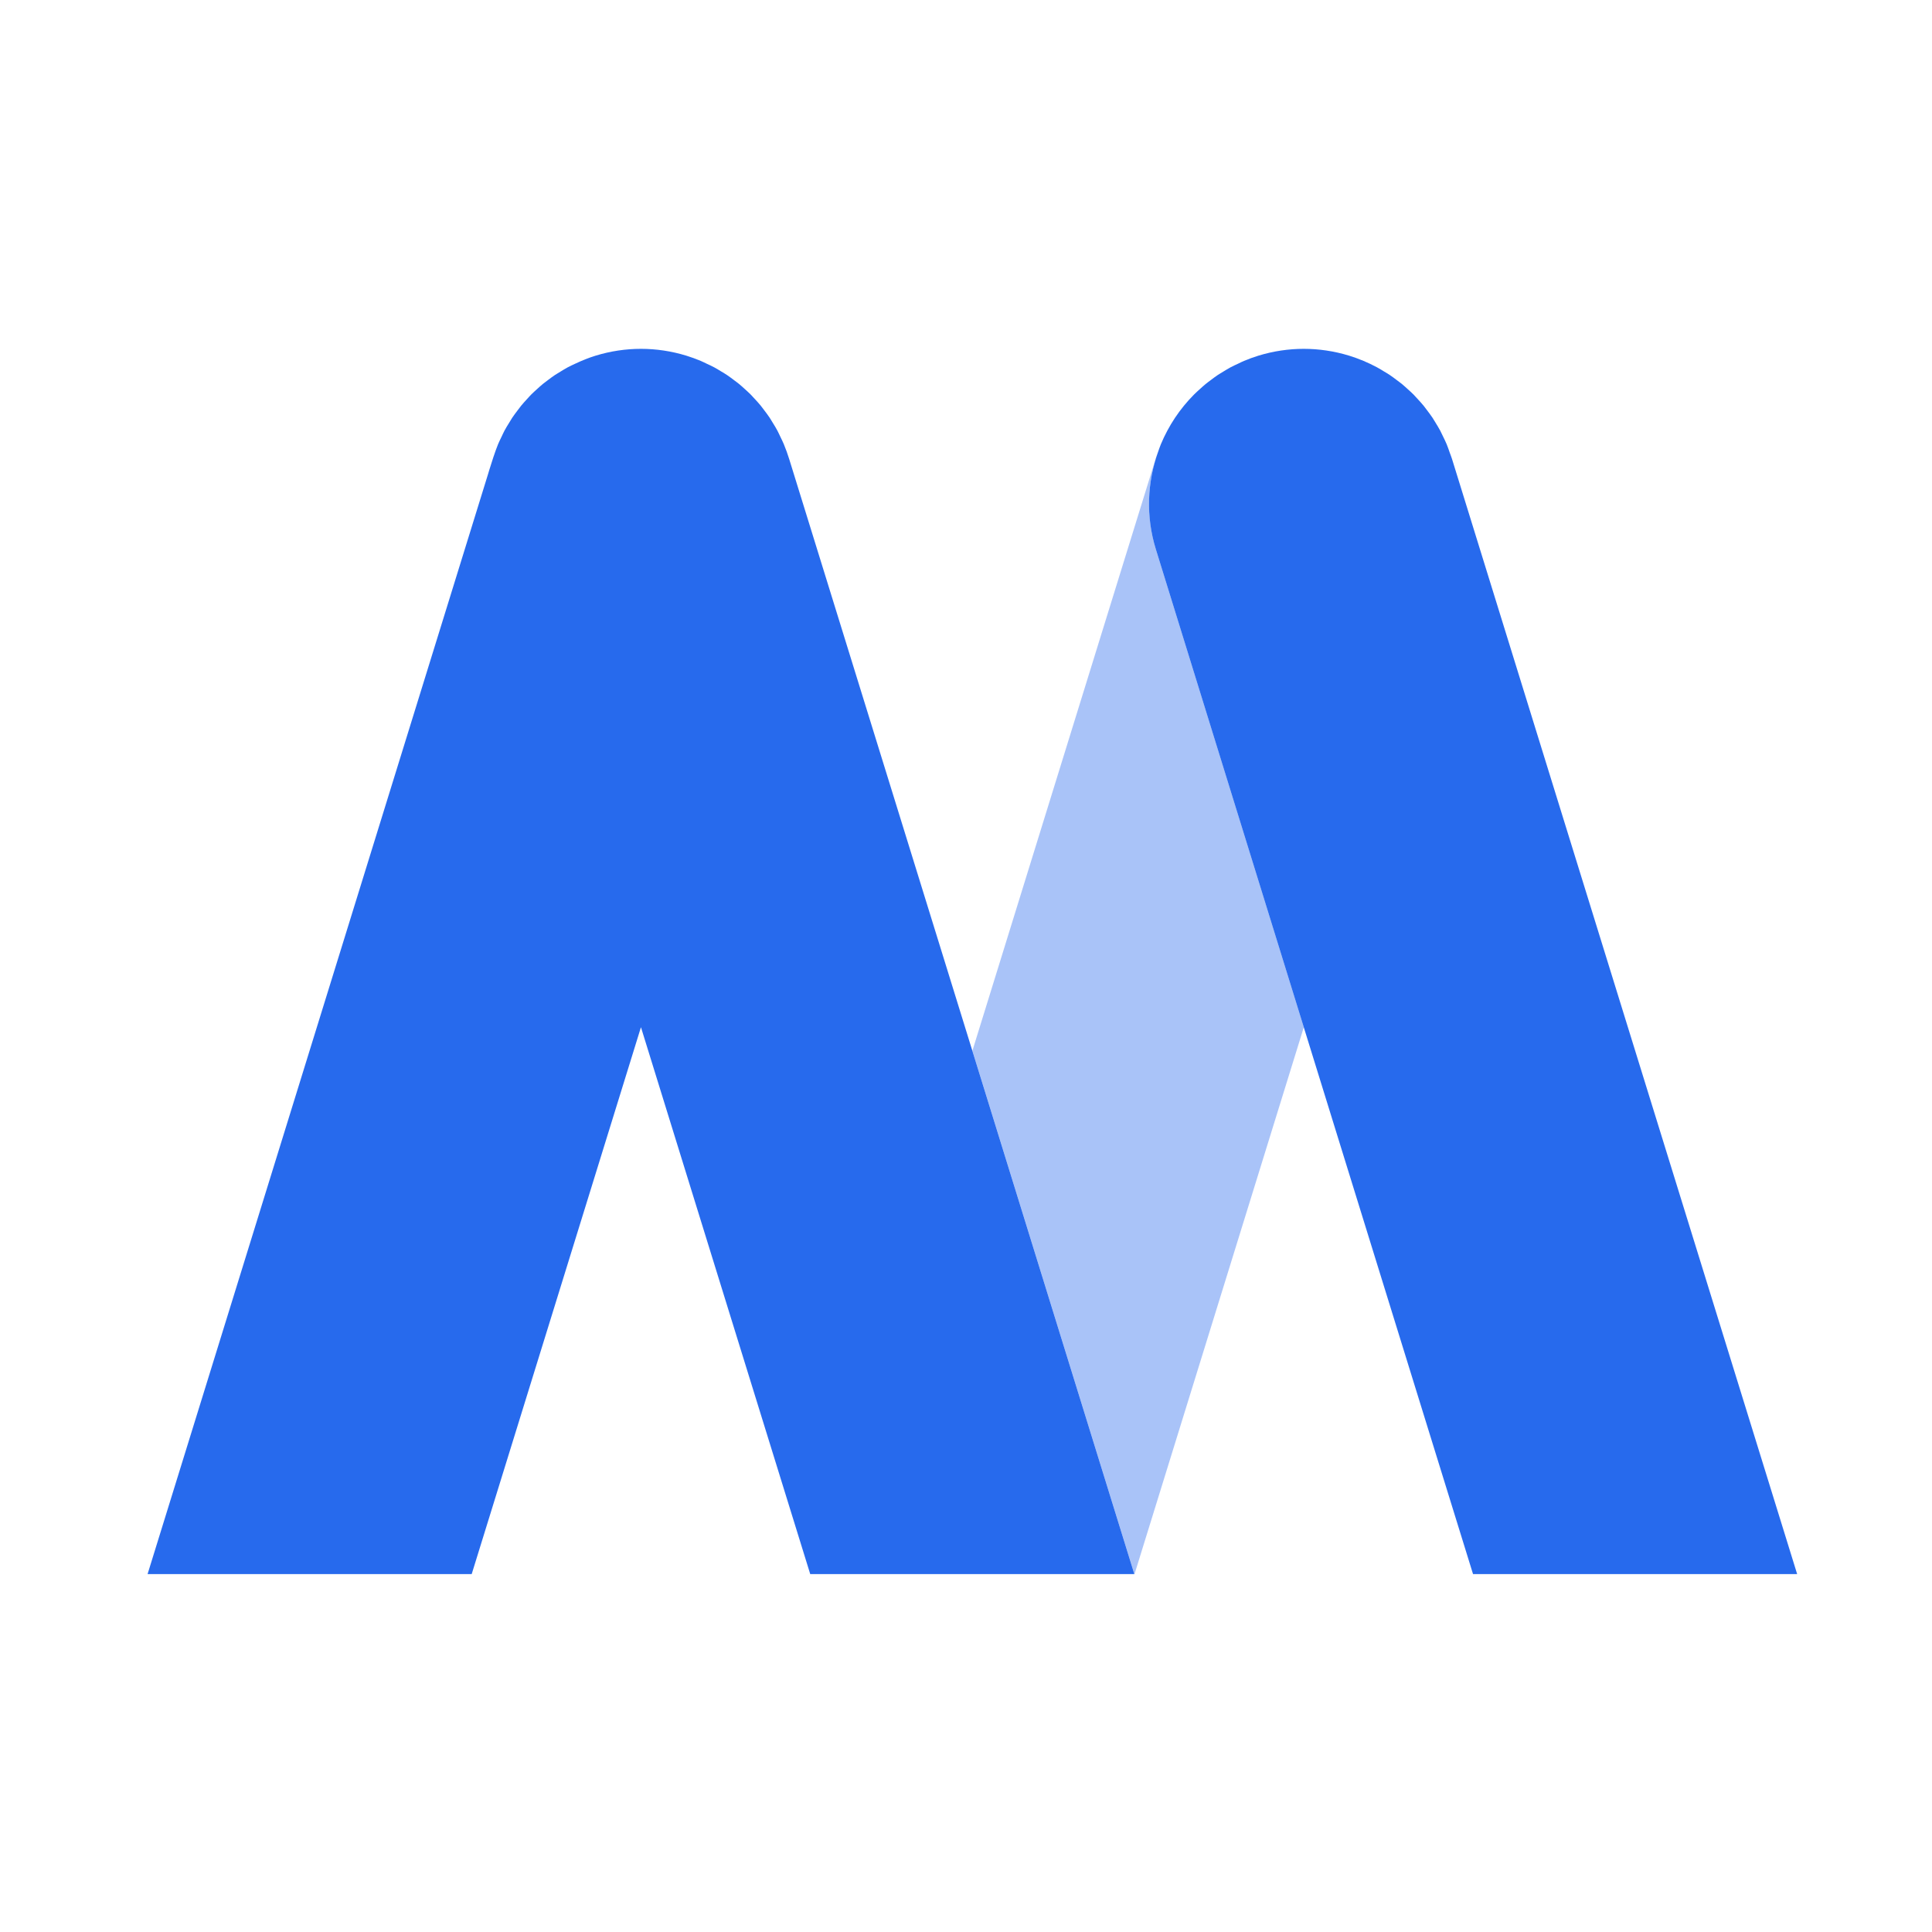
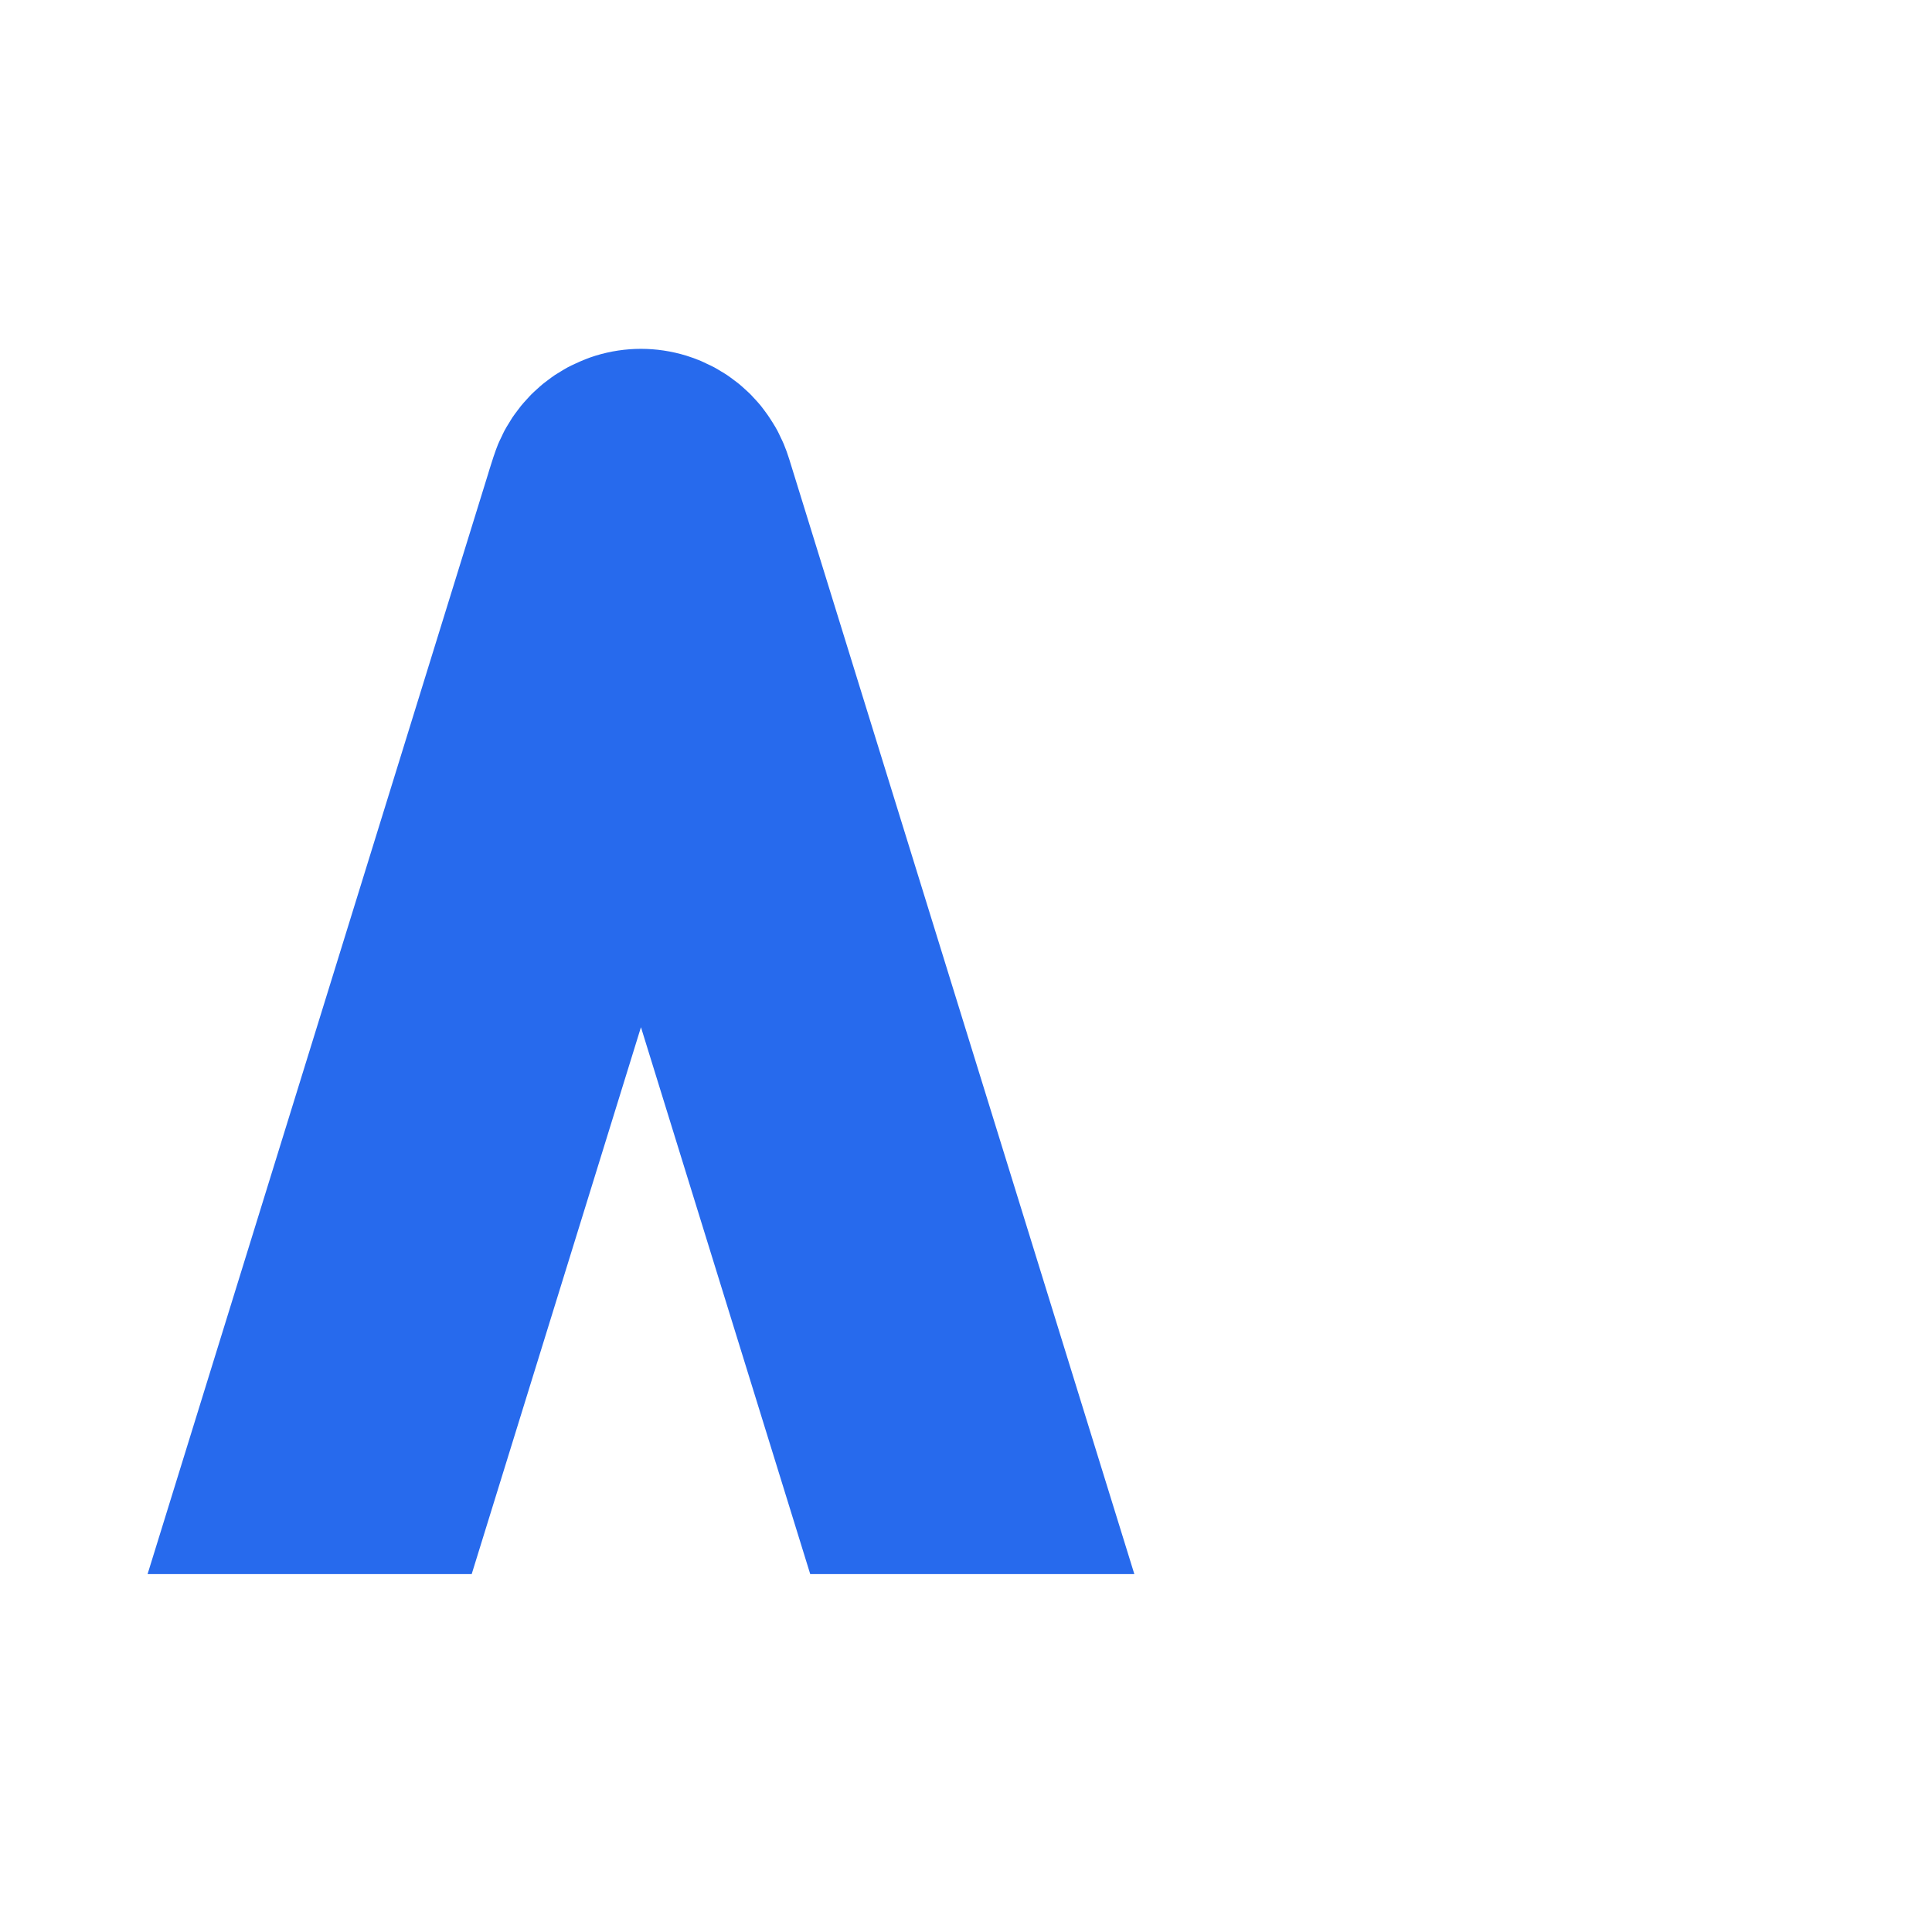
<svg xmlns="http://www.w3.org/2000/svg" width="144" height="144" viewBox="0 0 144 144" fill="none">
-   <path fill-rule="evenodd" clip-rule="evenodd" d="M72.477 78.318L84.55 117.322H84.562L97.178 76.563L86.156 40.953C85.389 38.474 85.512 35.939 86.323 33.67C86.268 33.824 86.203 33.971 86.155 34.128L72.477 78.318Z" fill="#A9C3F8" />
-   <path fill-rule="evenodd" clip-rule="evenodd" d="M97.176 26C96.053 26.001 94.911 26.166 93.782 26.513C93.422 26.624 93.064 26.756 92.717 26.901C92.568 26.963 92.425 27.038 92.279 27.107C92.089 27.195 91.898 27.282 91.716 27.379C91.534 27.477 91.359 27.586 91.182 27.694C91.042 27.779 90.899 27.861 90.763 27.952C90.588 28.069 90.419 28.198 90.25 28.325C90.117 28.425 89.981 28.523 89.853 28.628C89.714 28.742 89.582 28.865 89.448 28.986C89.297 29.122 89.144 29.257 89.002 29.4C88.736 29.667 88.479 29.952 88.242 30.243C88.006 30.531 87.781 30.836 87.575 31.145C87.37 31.453 87.177 31.777 87.003 32.104C86.829 32.43 86.666 32.771 86.524 33.112C86.449 33.294 86.387 33.483 86.32 33.67C85.51 35.938 85.386 38.474 86.154 40.952L97.176 76.562L109.791 117.322H133.949L108.225 34.21L108.222 34.201C108.174 34.044 108.11 33.892 108.055 33.737C107.982 33.527 107.912 33.315 107.827 33.112C107.739 32.9 107.637 32.695 107.536 32.489C107.474 32.36 107.415 32.229 107.349 32.104C107.231 31.884 107.101 31.672 106.97 31.46C106.905 31.356 106.844 31.247 106.776 31.145C106.639 30.939 106.489 30.742 106.339 30.544C106.262 30.444 106.189 30.341 106.11 30.243C105.962 30.062 105.803 29.891 105.644 29.718C105.546 29.612 105.451 29.503 105.35 29.4C105.207 29.257 105.054 29.122 104.904 28.986C104.77 28.865 104.637 28.742 104.498 28.628C104.37 28.523 104.234 28.425 104.101 28.325C103.932 28.198 103.764 28.069 103.588 27.952C103.452 27.861 103.309 27.779 103.169 27.694C102.993 27.586 102.817 27.477 102.635 27.379C102.312 27.206 101.973 27.043 101.634 26.901C101.287 26.756 100.929 26.624 100.569 26.513C99.44 26.166 98.299 26.001 97.176 26Z" fill="#276AED" />
-   <path fill-rule="evenodd" clip-rule="evenodd" d="M47.773 26C46.651 26.001 45.51 26.166 44.382 26.513C43.863 26.673 43.367 26.876 42.876 27.107C42.687 27.195 42.496 27.282 42.314 27.379C42.127 27.48 41.947 27.592 41.767 27.702C41.633 27.784 41.496 27.862 41.366 27.948C41.18 28.072 41.001 28.208 40.822 28.343C40.701 28.435 40.576 28.524 40.458 28.621C40.307 28.744 40.164 28.877 40.02 29.008C39.881 29.135 39.74 29.259 39.608 29.392C39.497 29.503 39.394 29.621 39.288 29.737C39.135 29.903 38.983 30.068 38.841 30.242C38.758 30.343 38.682 30.45 38.603 30.554C38.458 30.745 38.312 30.936 38.179 31.135C38.099 31.256 38.026 31.384 37.95 31.508C37.832 31.7 37.712 31.892 37.605 32.091C37.524 32.243 37.455 32.402 37.38 32.558C37.294 32.738 37.203 32.916 37.127 33.1C36.712 34.096 35.92 36.87 36.725 34.21L11 117.322H35.158L47.773 76.562L60.389 117.322H60.401H84.547L72.473 78.318L58.827 34.231C58.709 33.85 58.572 33.468 58.419 33.1C58.342 32.916 58.252 32.738 58.166 32.558C58.091 32.402 58.021 32.243 57.94 32.091C57.829 31.884 57.705 31.684 57.581 31.484C57.511 31.37 57.446 31.254 57.373 31.144C57.24 30.944 57.094 30.753 56.949 30.561C56.866 30.452 56.787 30.34 56.7 30.235C56.563 30.066 56.414 29.906 56.267 29.745C56.158 29.627 56.051 29.505 55.938 29.392C55.806 29.259 55.665 29.135 55.526 29.008C55.381 28.877 55.238 28.744 55.087 28.621C54.967 28.522 54.839 28.431 54.715 28.337C54.54 28.206 54.367 28.073 54.186 27.952C54.05 27.861 53.907 27.779 53.767 27.694C53.59 27.586 53.415 27.477 53.233 27.379C53.051 27.282 52.86 27.195 52.671 27.107C52.524 27.038 52.381 26.963 52.232 26.901C51.885 26.756 51.527 26.624 51.167 26.513C50.038 26.166 48.897 26.001 47.773 26Z" fill="#276AED" />
+   <path fill-rule="evenodd" clip-rule="evenodd" d="M47.773 26C46.651 26.001 45.51 26.166 44.382 26.513C43.863 26.673 43.367 26.876 42.876 27.107C42.687 27.195 42.496 27.282 42.314 27.379C42.127 27.48 41.947 27.592 41.767 27.702C41.633 27.784 41.496 27.862 41.366 27.948C41.18 28.072 41.001 28.208 40.822 28.343C40.701 28.435 40.576 28.524 40.458 28.621C40.307 28.744 40.164 28.877 40.02 29.008C39.881 29.135 39.74 29.259 39.608 29.392C39.497 29.503 39.394 29.621 39.288 29.737C39.135 29.903 38.983 30.068 38.841 30.242C38.758 30.343 38.682 30.45 38.603 30.554C38.458 30.745 38.312 30.936 38.179 31.135C38.099 31.256 38.026 31.384 37.95 31.508C37.832 31.7 37.712 31.892 37.605 32.091C37.524 32.243 37.455 32.402 37.38 32.558C37.294 32.738 37.203 32.916 37.127 33.1C36.712 34.096 35.92 36.87 36.725 34.21L11 117.322H35.158L47.773 76.562L60.389 117.322H60.401H84.547L72.473 78.318L58.827 34.231C58.709 33.85 58.572 33.468 58.419 33.1C58.342 32.916 58.252 32.738 58.166 32.558C58.091 32.402 58.021 32.243 57.94 32.091C57.829 31.884 57.705 31.684 57.581 31.484C57.24 30.944 57.094 30.753 56.949 30.561C56.866 30.452 56.787 30.34 56.7 30.235C56.563 30.066 56.414 29.906 56.267 29.745C56.158 29.627 56.051 29.505 55.938 29.392C55.806 29.259 55.665 29.135 55.526 29.008C55.381 28.877 55.238 28.744 55.087 28.621C54.967 28.522 54.839 28.431 54.715 28.337C54.54 28.206 54.367 28.073 54.186 27.952C54.05 27.861 53.907 27.779 53.767 27.694C53.59 27.586 53.415 27.477 53.233 27.379C53.051 27.282 52.86 27.195 52.671 27.107C52.524 27.038 52.381 26.963 52.232 26.901C51.885 26.756 51.527 26.624 51.167 26.513C50.038 26.166 48.897 26.001 47.773 26Z" fill="#276AED" />
</svg>